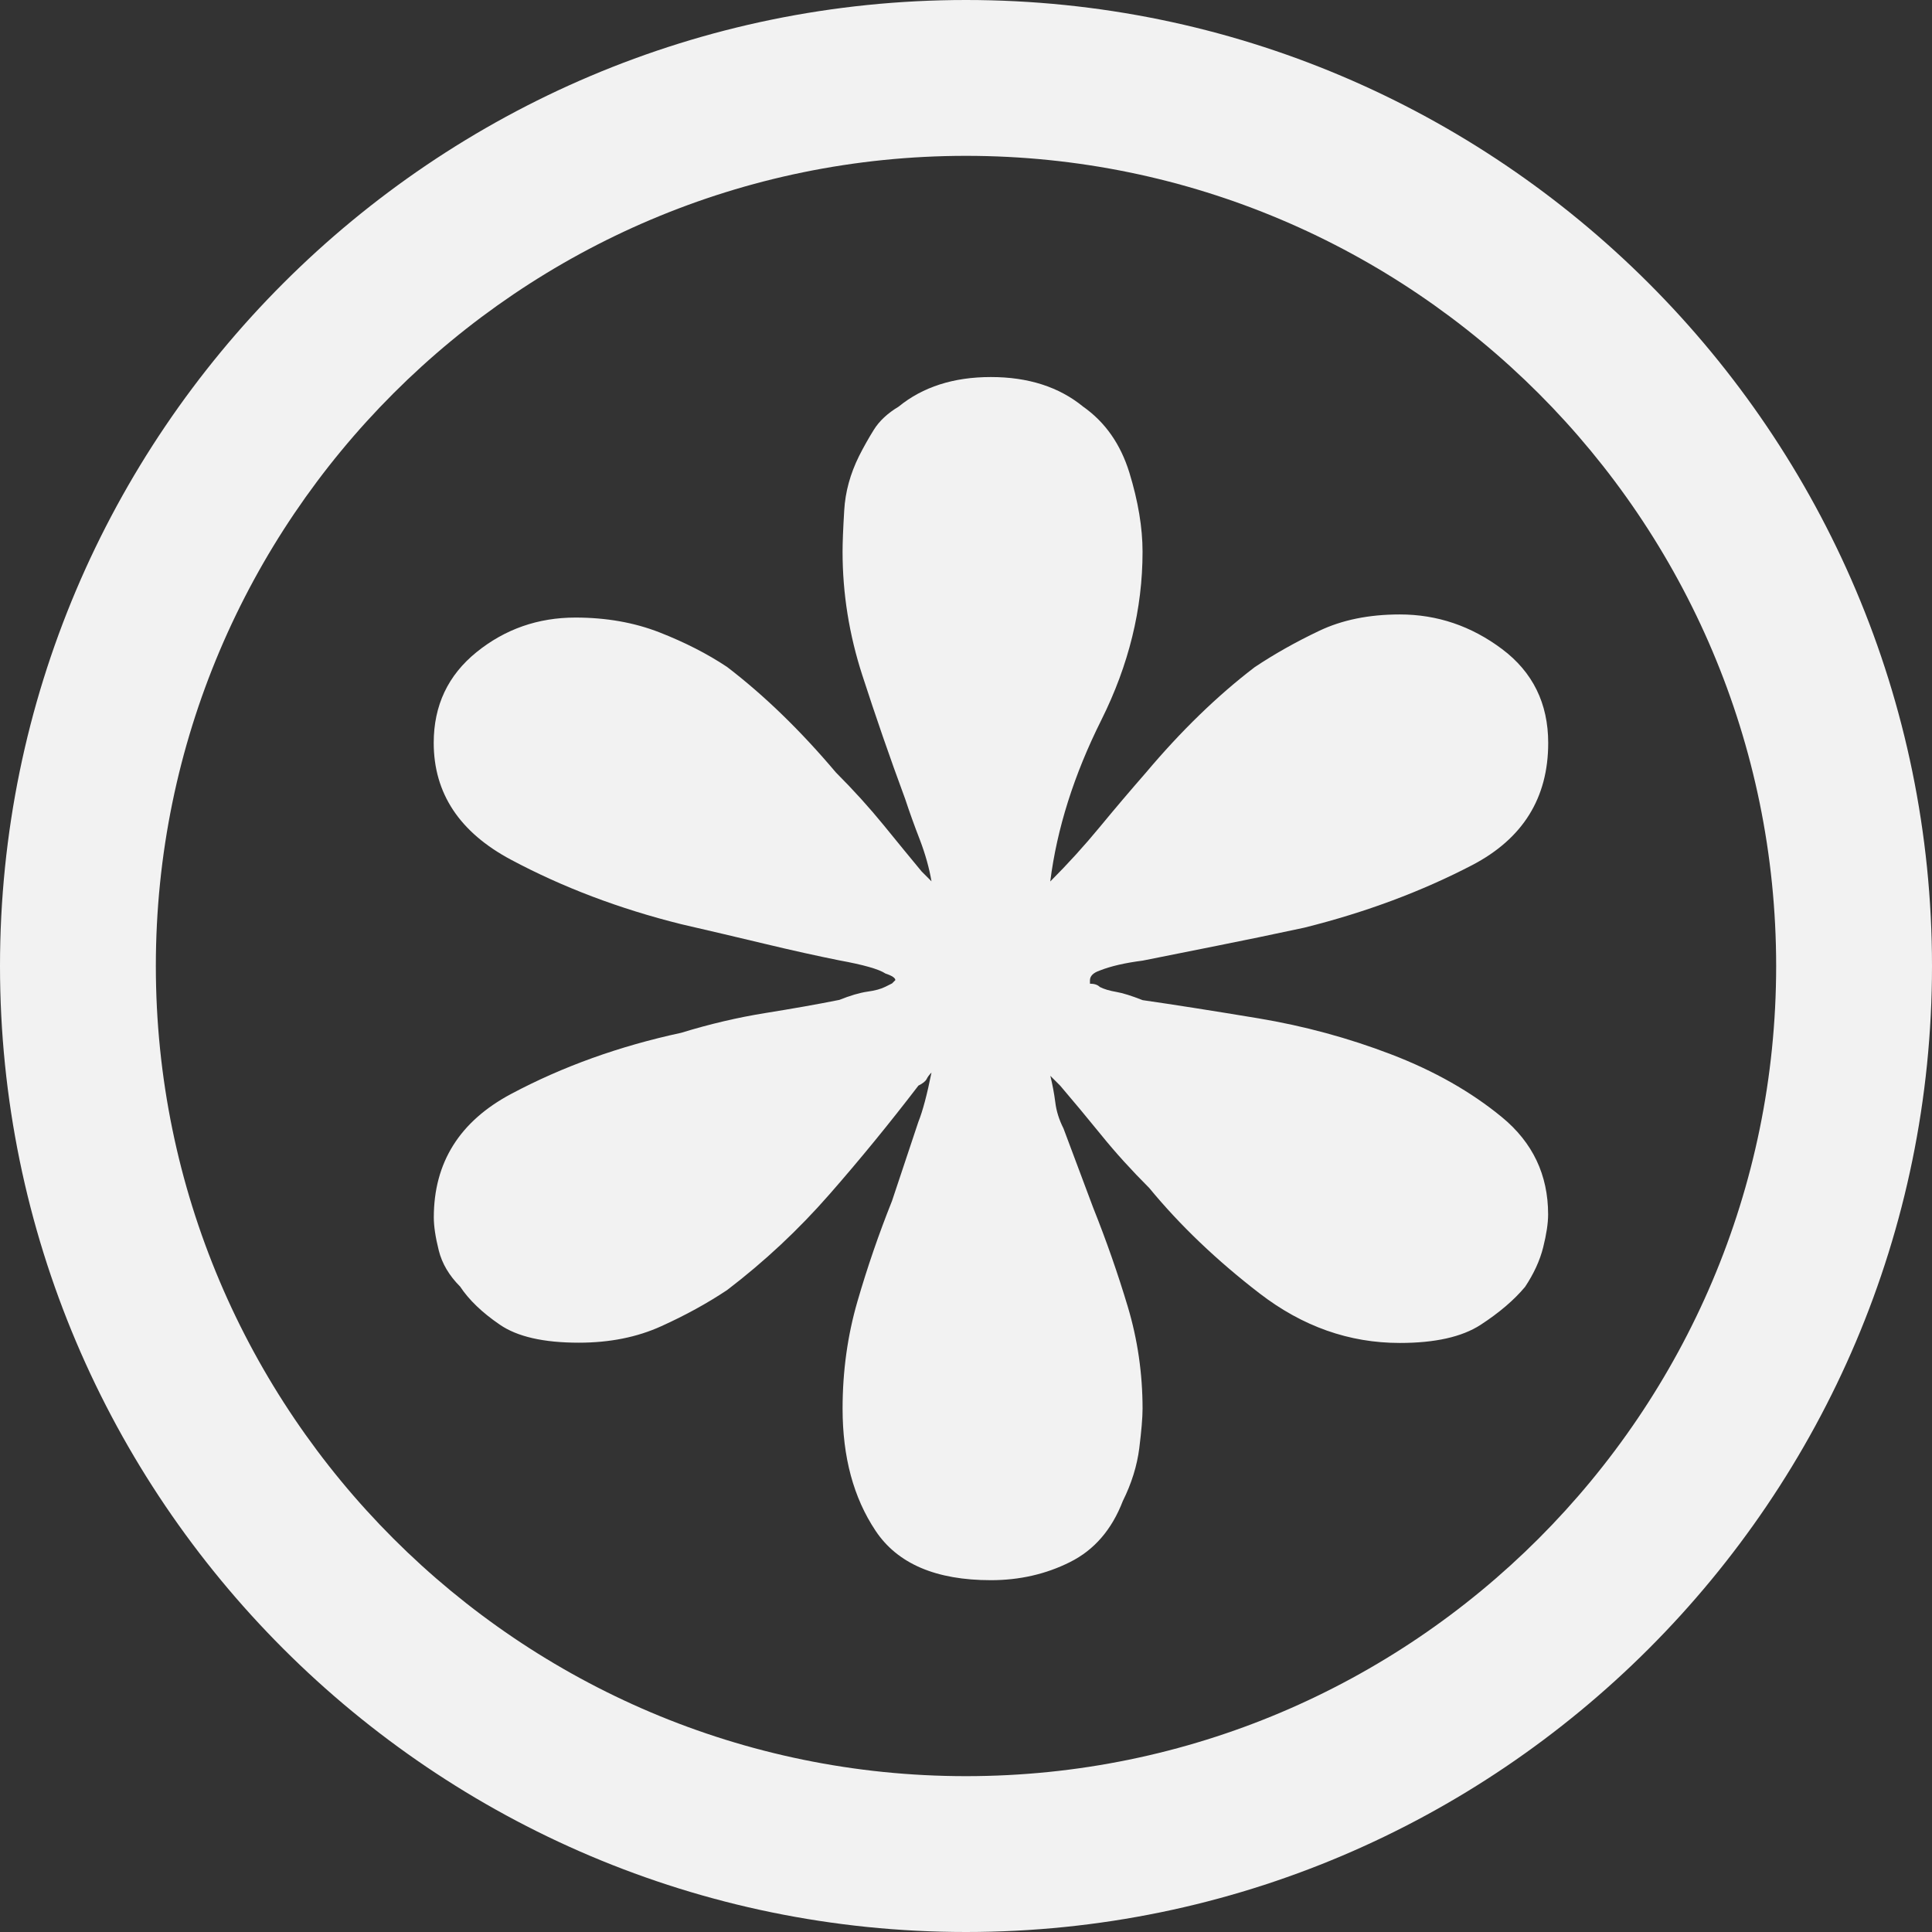
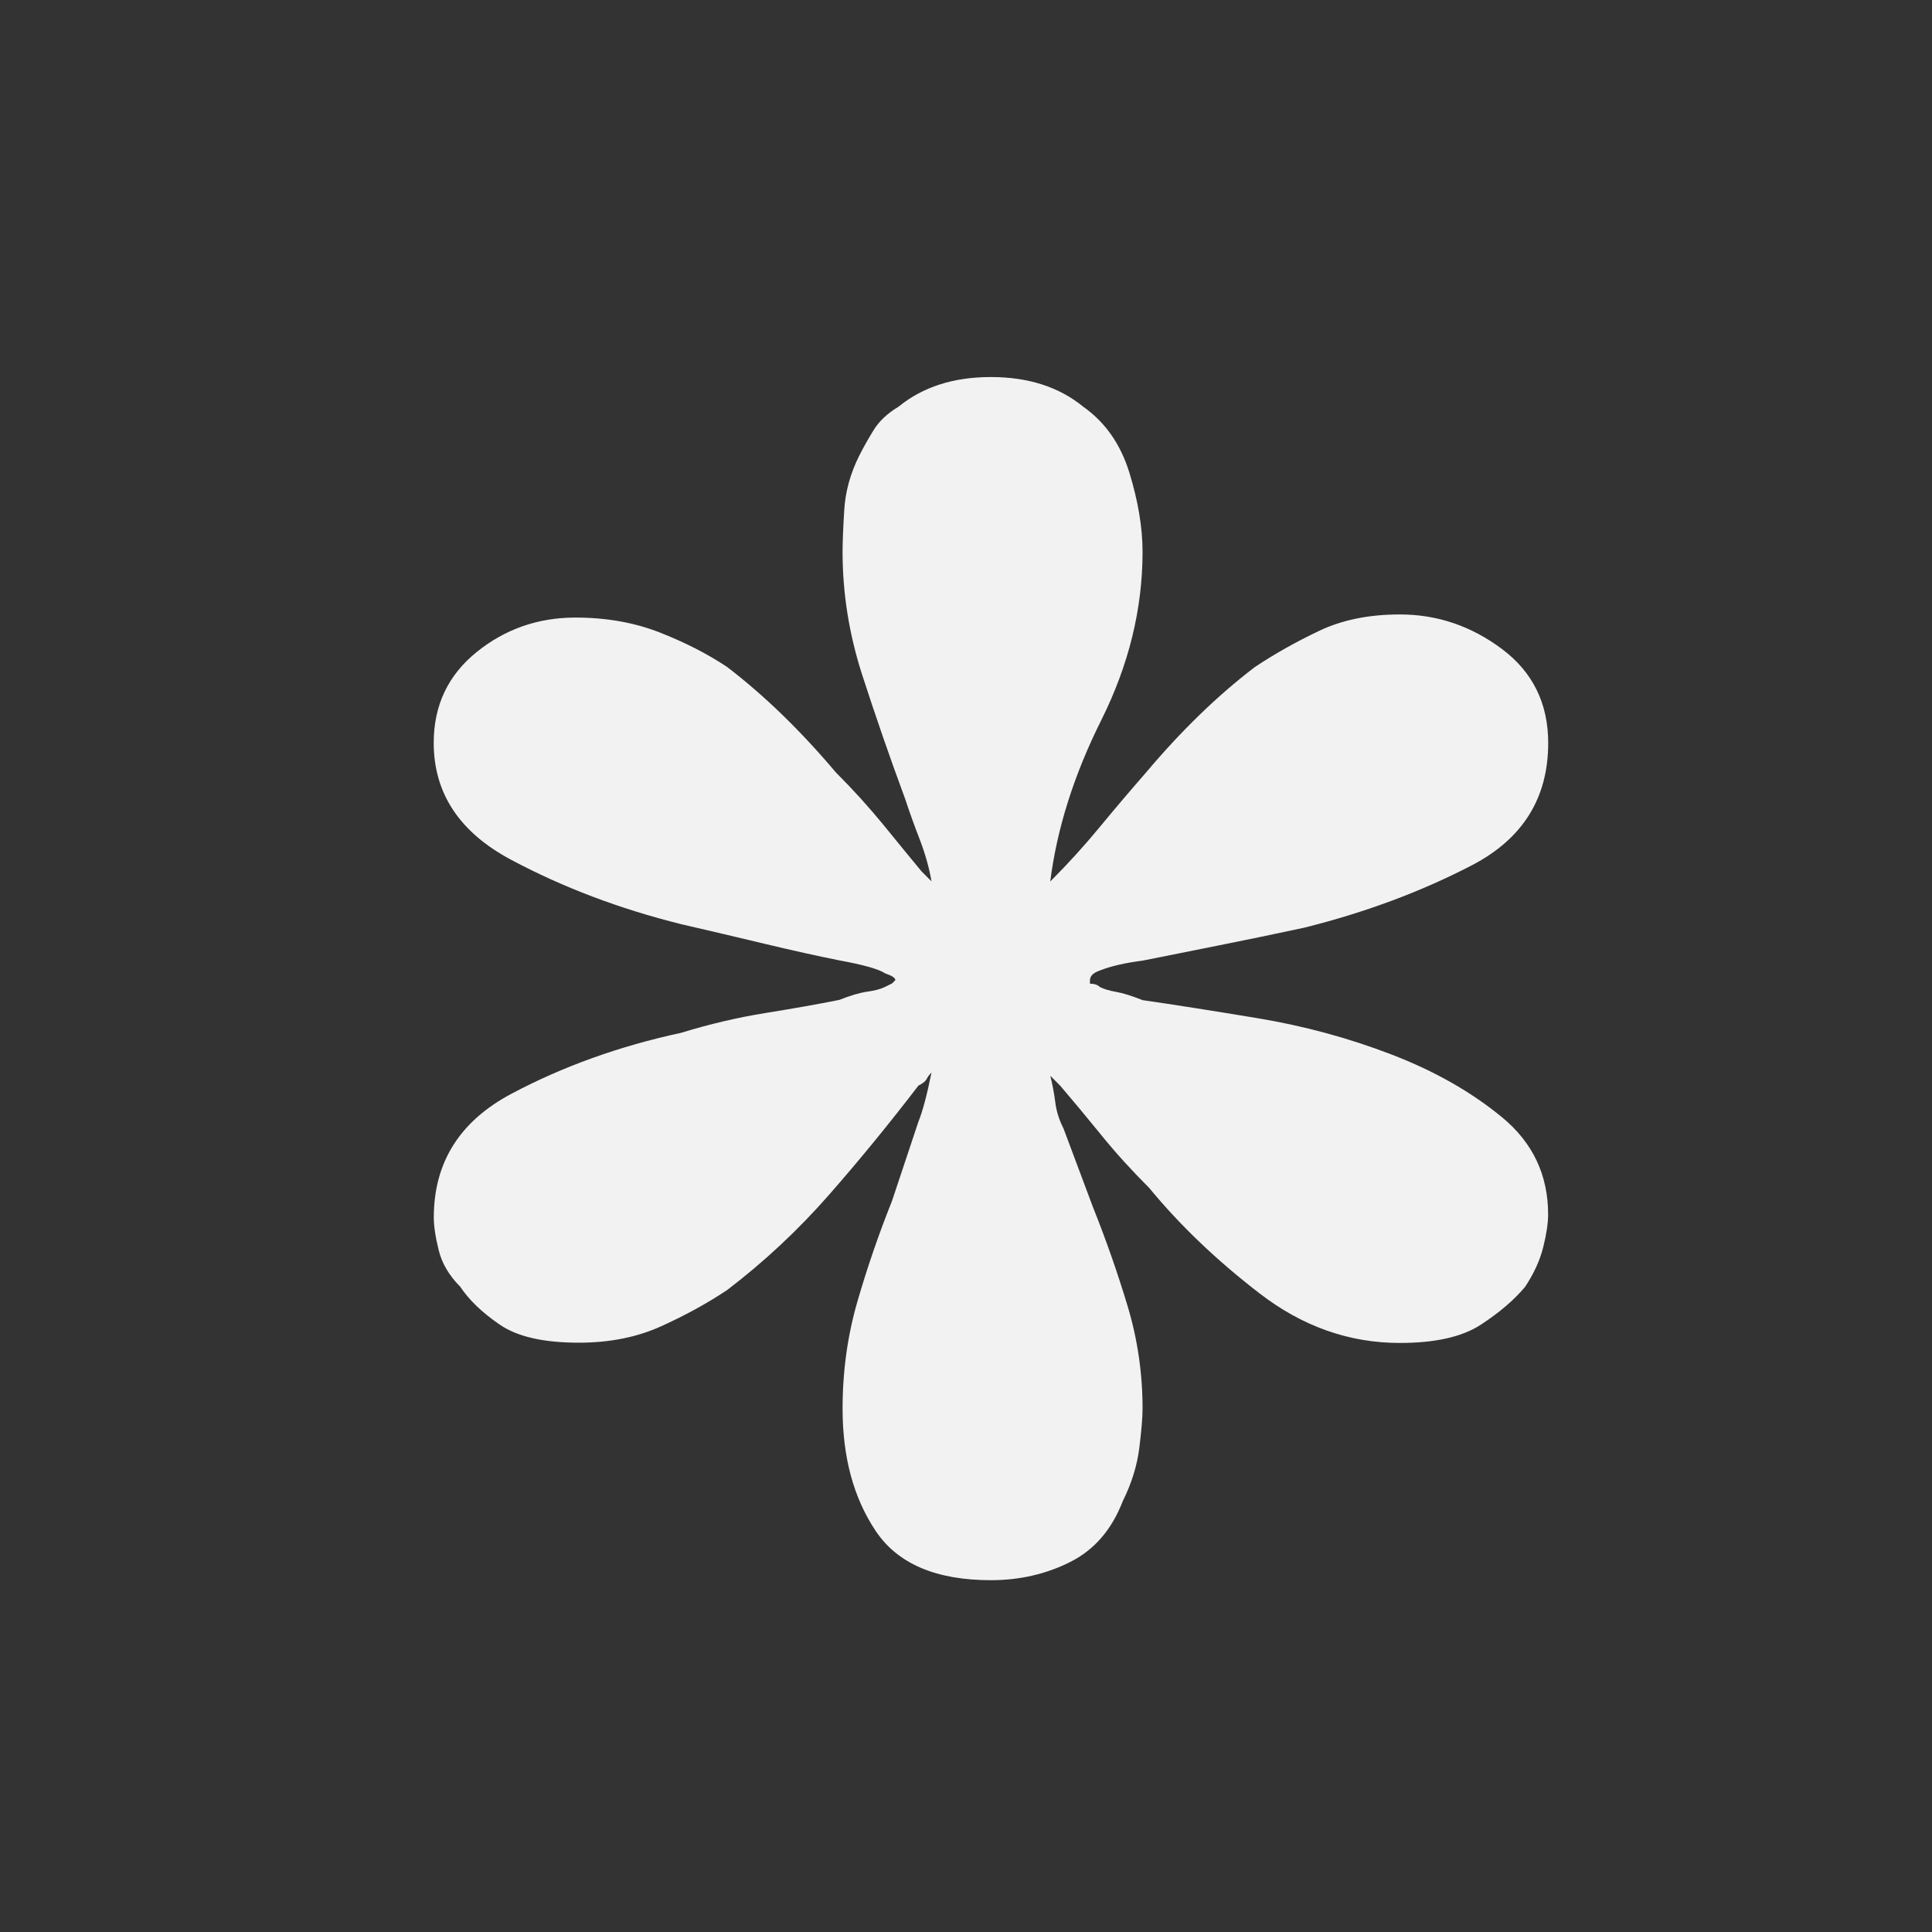
<svg xmlns="http://www.w3.org/2000/svg" id="Layer_2" data-name="Layer 2" viewBox="0 0 222.9 222.9">
  <rect x="0" y="0" width="222.9" height="222.9" fill="#333333" stroke="none" />
  <defs>
    <style>
      .cls-1 {
        fill: #f2f2f2;
      }
    </style>
  </defs>
  <g id="Layer_1-2" data-name="Layer 1">
    <g>
      <path class="cls-1" d="M107.48,123.73c-.26.26-.45.51-.57.76-.13.26-.45.51-.95.76-3.3,4.31-6.72,8.5-10.27,12.55-3.55,4.06-7.48,7.74-11.79,11.03-2.28,1.52-4.82,2.92-7.61,4.18-2.79,1.27-5.96,1.9-9.51,1.9-4.06,0-7.1-.69-9.13-2.09-2.03-1.39-3.55-2.85-4.56-4.38-1.27-1.27-2.09-2.66-2.47-4.18s-.57-2.79-.57-3.8c0-6.34,2.98-11.09,8.94-14.26,5.96-3.17,12.49-5.51,19.59-7.04,3.29-1.01,6.53-1.77,9.7-2.28,3.17-.51,6.02-1.01,8.56-1.52,1.27-.51,2.34-.82,3.23-.95.89-.12,1.58-.31,2.09-.57l.76-.38.38-.38c0-.25-.38-.51-1.14-.76-.76-.51-2.54-1.01-5.33-1.52-2.54-.51-5.39-1.14-8.56-1.9-3.17-.76-6.41-1.52-9.7-2.28-7.1-1.77-13.63-4.24-19.59-7.42-5.96-3.17-8.94-7.67-8.94-13.5,0-4.31,1.65-7.8,4.94-10.46,3.29-2.66,7.1-3.99,11.41-3.99,3.55,0,6.78.57,9.7,1.71,2.91,1.14,5.52,2.47,7.8,3.99,4.31,3.3,8.49,7.36,12.55,12.17,2.03,2.03,3.86,4.06,5.52,6.09,1.65,2.03,3.1,3.8,4.37,5.33l1.14,1.14c-.26-1.52-.7-3.1-1.33-4.76-.64-1.65-1.21-3.23-1.71-4.75-1.78-4.81-3.42-9.57-4.94-14.26-1.52-4.69-2.28-9.44-2.28-14.26,0-1.01.06-2.6.19-4.75.12-2.15.7-4.24,1.71-6.28.51-1.01,1.08-2.03,1.71-3.04.63-1.01,1.58-1.9,2.85-2.66,2.79-2.28,6.34-3.42,10.65-3.42s7.86,1.14,10.65,3.42c2.53,1.78,4.31,4.31,5.33,7.61,1.01,3.3,1.52,6.34,1.52,9.13,0,6.6-1.59,13.06-4.75,19.4-3.17,6.34-5.13,12.55-5.9,18.64,2.03-2.03,3.93-4.12,5.71-6.28,1.77-2.15,3.55-4.24,5.33-6.28,4.05-4.81,8.24-8.88,12.55-12.17,2.28-1.52,4.75-2.91,7.42-4.18,2.66-1.27,5.76-1.9,9.32-1.9,4.31,0,8.24,1.33,11.79,3.99,3.55,2.66,5.33,6.28,5.33,10.84,0,6.34-2.92,11.03-8.75,14.08-5.84,3.04-12.3,5.46-19.4,7.23-3.55.76-6.91,1.46-10.08,2.09-3.17.64-6.03,1.21-8.56,1.71-2.03.26-3.68.64-4.94,1.14-.76.26-1.14.64-1.14,1.14v.38c.51,0,.89.13,1.14.38.51.26,1.14.44,1.9.57.76.13,1.77.45,3.04.95,3.55.51,7.99,1.21,13.31,2.09,5.33.89,10.46,2.28,15.4,4.18,4.95,1.9,9.19,4.31,12.74,7.23,3.55,2.92,5.33,6.66,5.33,11.22,0,1.02-.19,2.28-.57,3.8s-1.08,3.04-2.09,4.56c-1.27,1.52-2.98,2.98-5.13,4.38-2.16,1.4-5.27,2.09-9.32,2.09-5.84,0-11.22-1.9-16.17-5.71-4.94-3.8-9.19-7.86-12.74-12.17-2.03-2.03-3.87-4.05-5.52-6.09-1.65-2.03-3.23-3.93-4.75-5.71l-1.14-1.14c.25,1.02.44,2.03.57,3.04.12,1.02.44,2.03.95,3.04l3.42,9.13c1.52,3.8,2.85,7.61,3.99,11.41,1.14,3.8,1.71,7.74,1.71,11.79,0,1.02-.13,2.54-.38,4.56-.26,2.03-.89,4.06-1.9,6.09-1.27,3.3-3.3,5.65-6.09,7.04-2.79,1.4-5.84,2.09-9.13,2.09-6.34,0-10.78-1.9-13.31-5.71-2.54-3.81-3.8-8.49-3.8-14.08,0-4.31.57-8.43,1.71-12.36,1.14-3.93,2.47-7.8,3.99-11.6.51-1.52,1.01-3.04,1.52-4.56.51-1.52,1.01-3.04,1.52-4.56.51-1.27,1.01-3.17,1.52-5.71Z" />
-       <path class="cls-1" d="M111.45,222.9C50,222.9,0,172.9,0,111.45S50,0,111.45,0s111.45,50,111.45,111.45-50,111.45-111.45,111.45ZM111.45,17.98c-51.54,0-93.47,41.93-93.47,93.47s41.93,93.47,93.47,93.47,93.47-41.93,93.47-93.47S162.99,17.98,111.45,17.98Z" />
    </g>
  </g>
</svg>